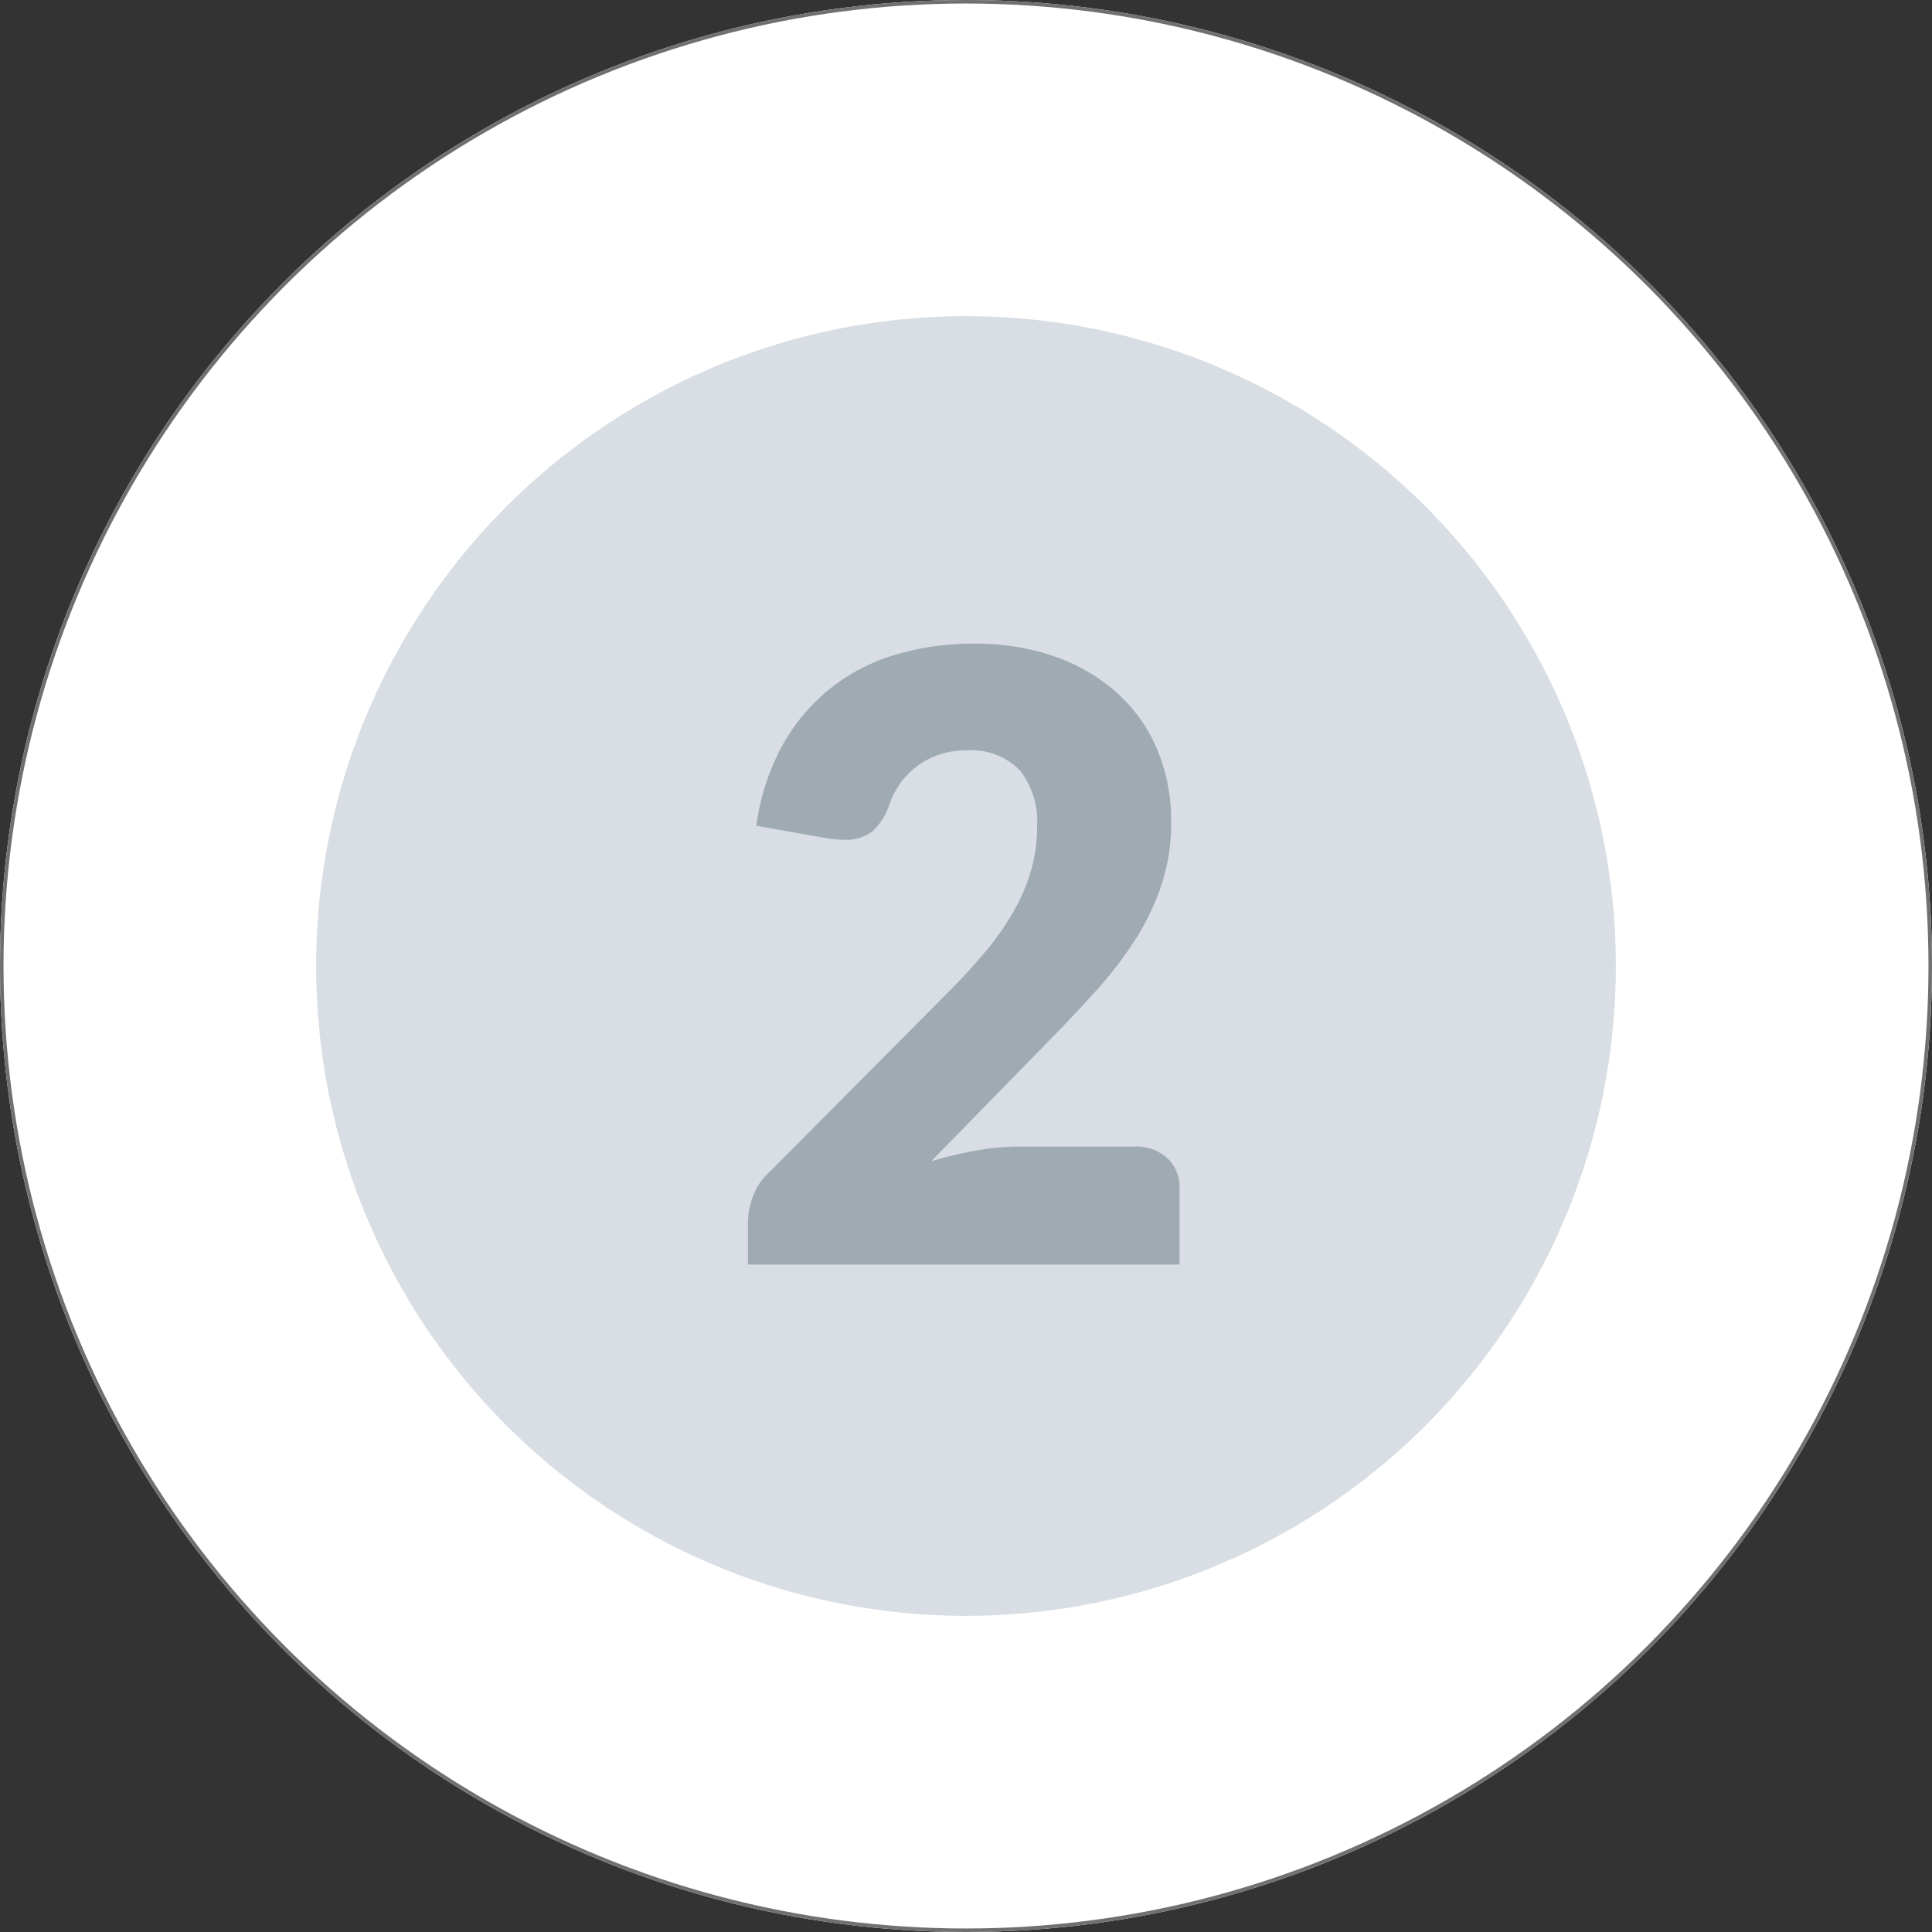
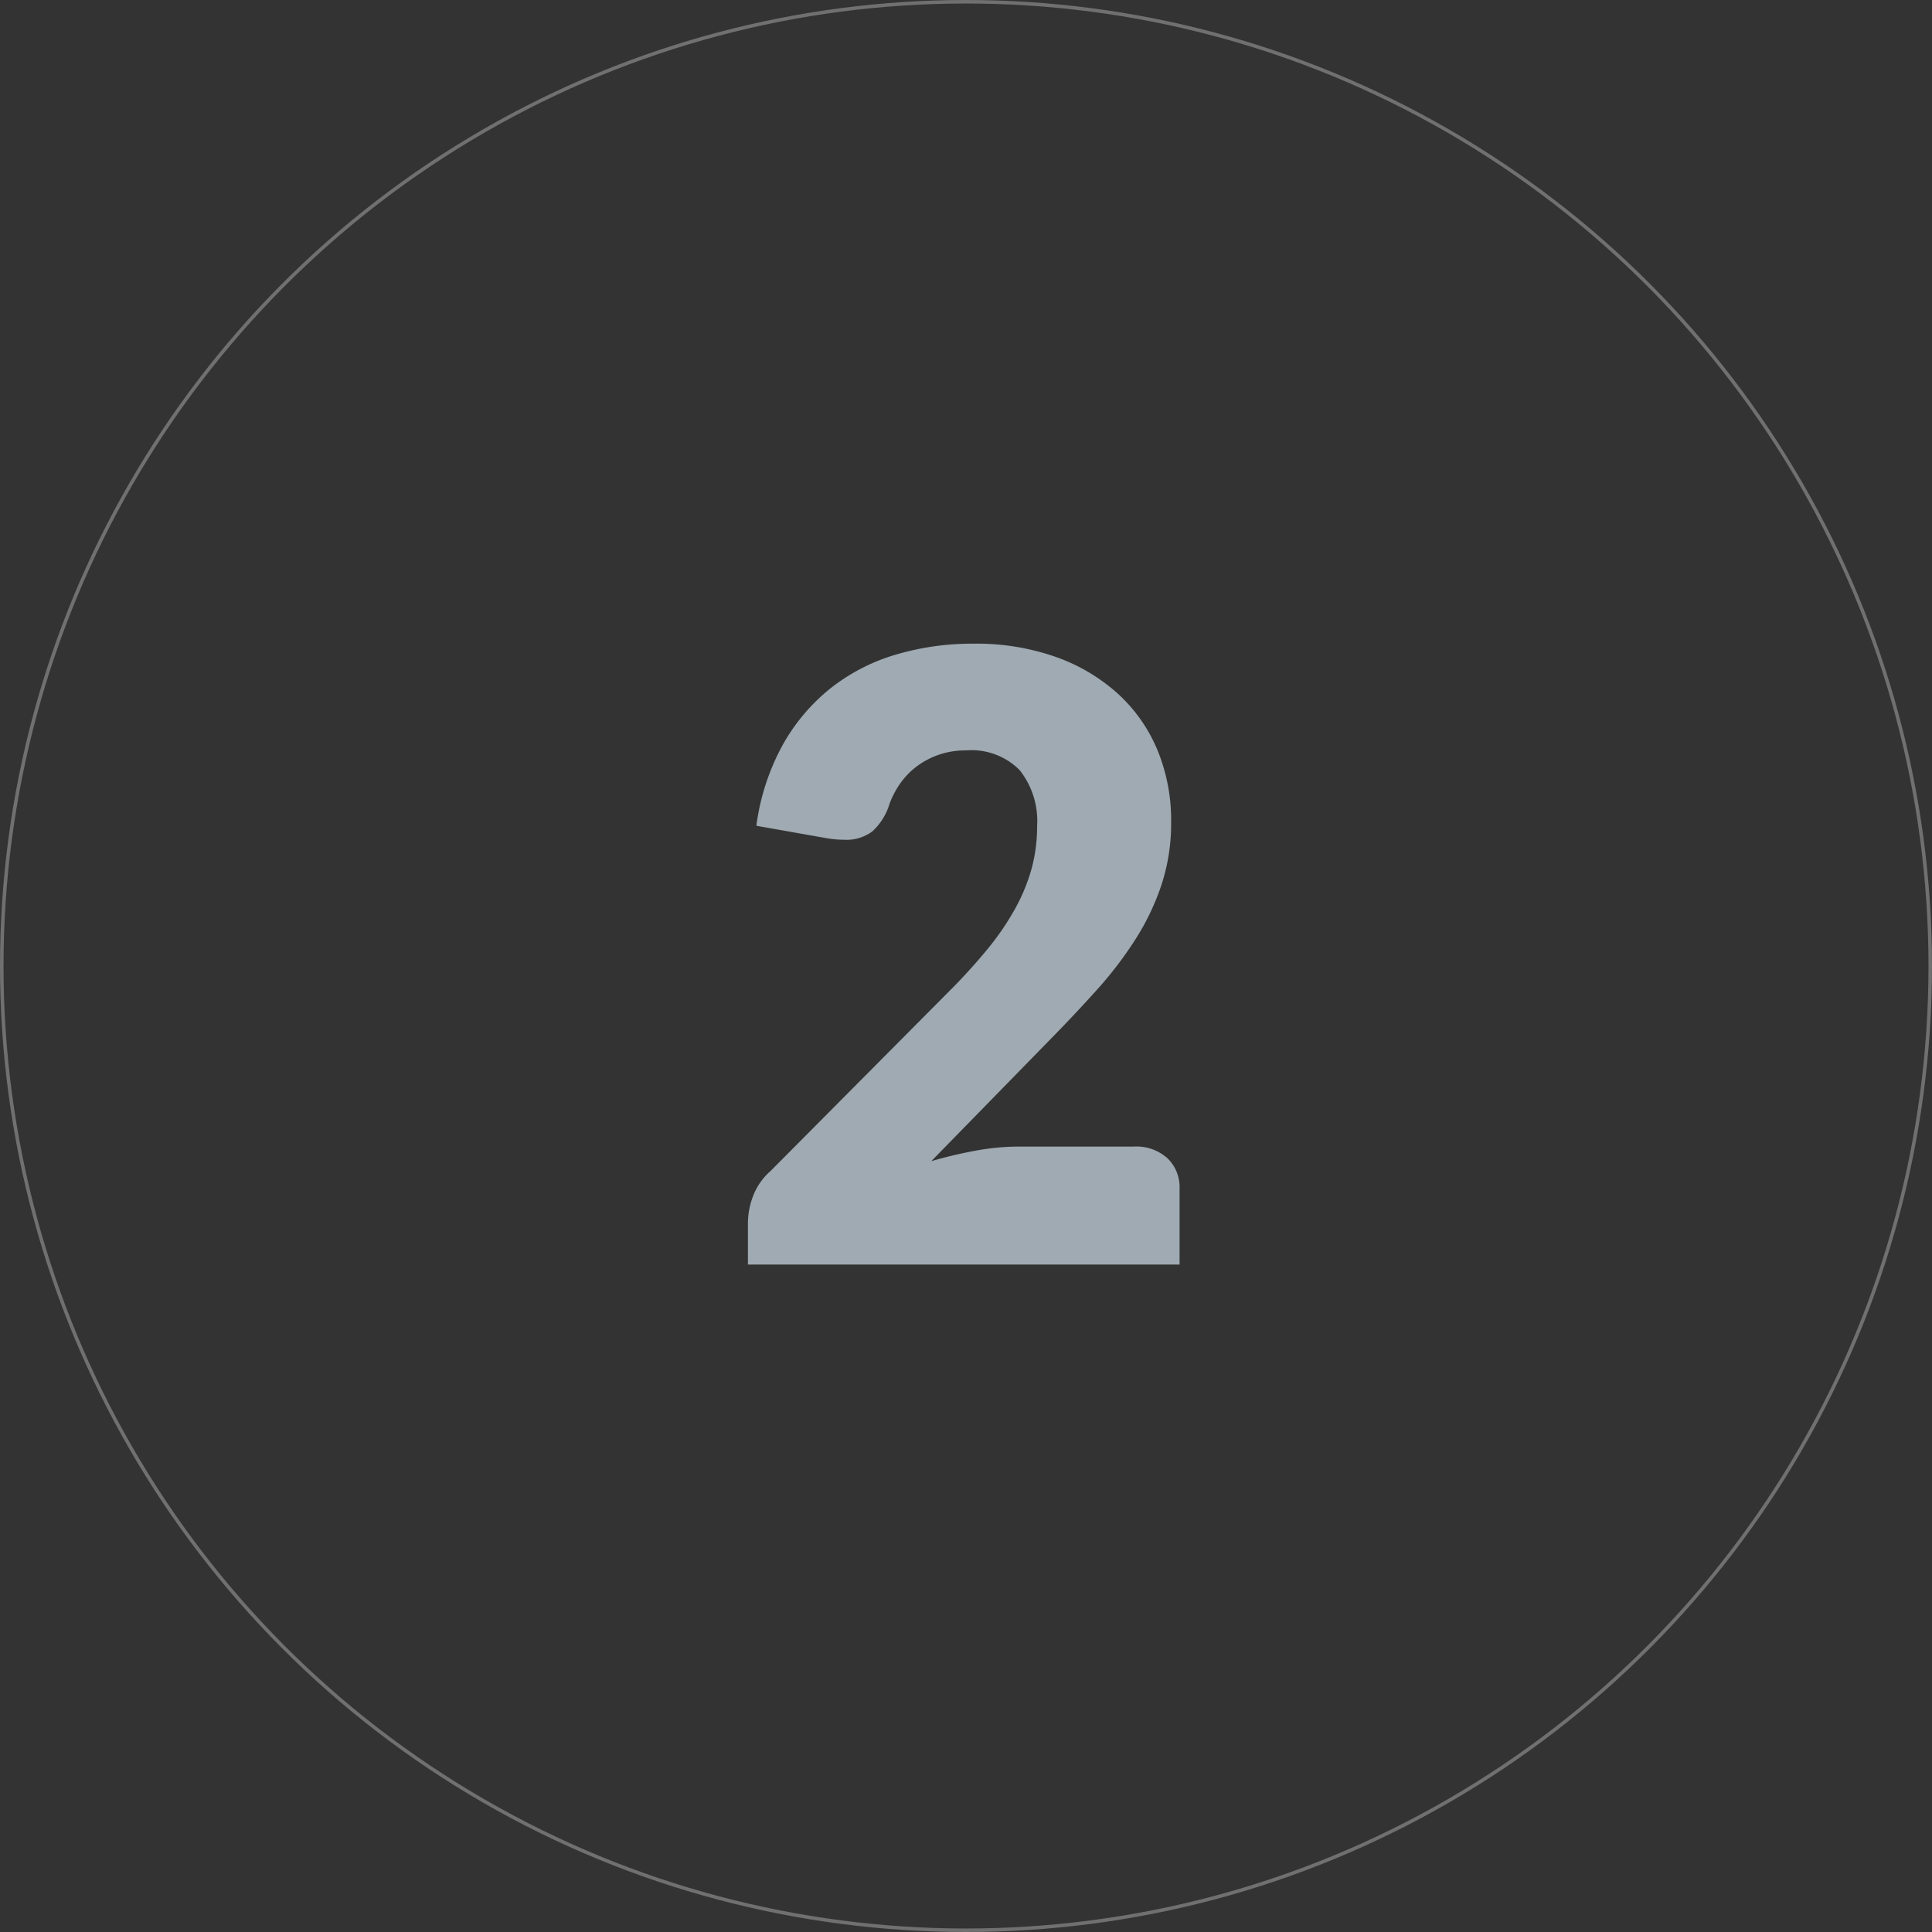
<svg xmlns="http://www.w3.org/2000/svg" width="55" height="55" viewBox="0 0 55 55">
  <rect x="0" y="0" width="55" height="55" fill="#333333" stroke="none" />
  <g id="Group_104" data-name="Group 104" transform="translate(-792 -1003)">
    <g id="Ellipse_15" data-name="Ellipse 15" transform="translate(792 1003)" fill="#fff" stroke="#707070" stroke-width="0.1">
-       <circle cx="27.5" cy="27.5" r="27.5" stroke="none" />
      <circle cx="27.5" cy="27.5" r="27.45" fill="none" />
    </g>
-     <circle id="Ellipse_19" data-name="Ellipse 19" cx="18.5" cy="18.5" r="18.5" transform="translate(801 1012)" fill="#d8dee3" />
    <path id="Path_134" data-name="Path 134" d="M7.224-17.676a6.786,6.786,0,0,1,2.334.378,5.225,5.225,0,0,1,1.77,1.05,4.521,4.521,0,0,1,1.122,1.6,5.239,5.239,0,0,1,.39,2.046,5.623,5.623,0,0,1-.27,1.776,7,7,0,0,1-.738,1.554,10.857,10.857,0,0,1-1.086,1.428q-.618.69-1.314,1.4l-3.42,3.5a12.462,12.462,0,0,1,1.3-.306A6.916,6.916,0,0,1,8.52-3.36h3.264a1.321,1.321,0,0,1,.948.33,1.143,1.143,0,0,1,.348.87V0H.792V-1.2a2.182,2.182,0,0,1,.144-.744,1.8,1.8,0,0,1,.5-.72L6.48-7.74A16.711,16.711,0,0,0,7.608-8.976,7.662,7.662,0,0,0,8.4-10.134a5.277,5.277,0,0,0,.468-1.14,4.55,4.55,0,0,0,.156-1.206,2.329,2.329,0,0,0-.5-1.6,1.932,1.932,0,0,0-1.518-.558,2.343,2.343,0,0,0-.768.12,2.307,2.307,0,0,0-.624.324,2.158,2.158,0,0,0-.474.48,2.534,2.534,0,0,0-.318.6,1.733,1.733,0,0,1-.486.78,1.225,1.225,0,0,1-.8.24q-.12,0-.258-.012T3-12.144l-1.968-.348a6.565,6.565,0,0,1,.738-2.28,5.487,5.487,0,0,1,1.356-1.62,5.5,5.5,0,0,1,1.854-.966A7.665,7.665,0,0,1,7.224-17.676Z" transform="translate(812.5 1039)" fill="#9faab2" />
  </g>
</svg>